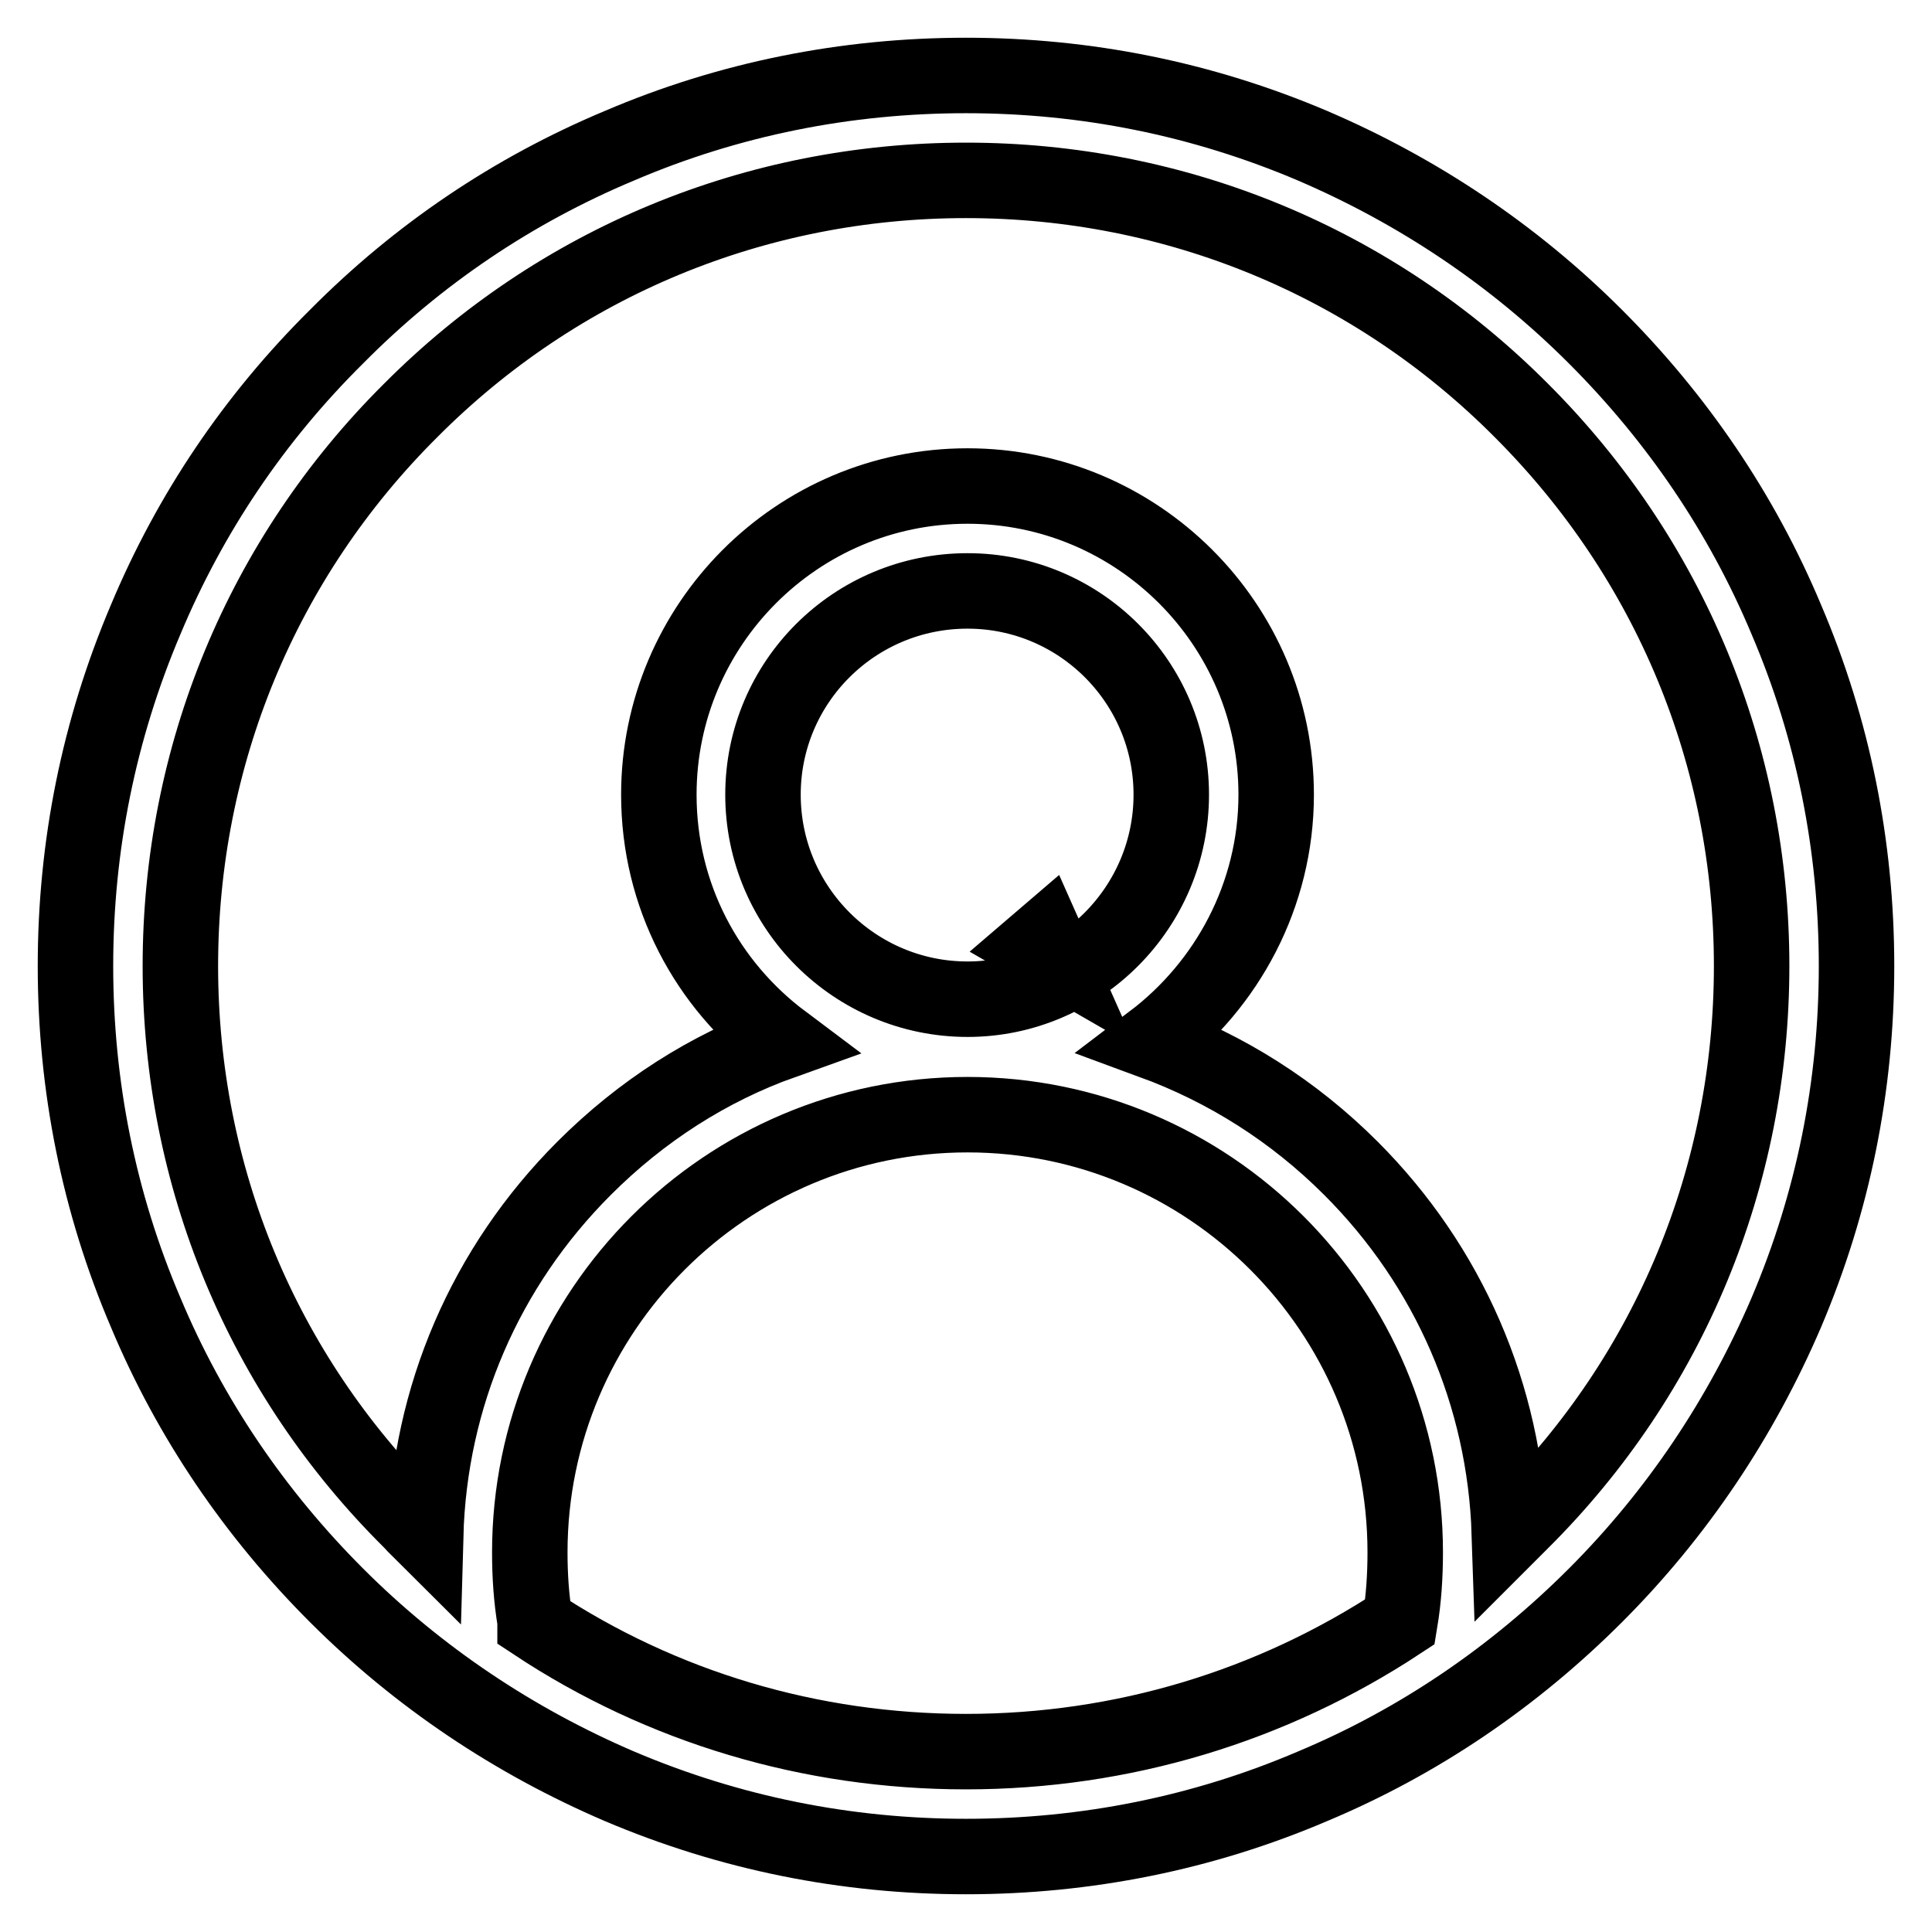
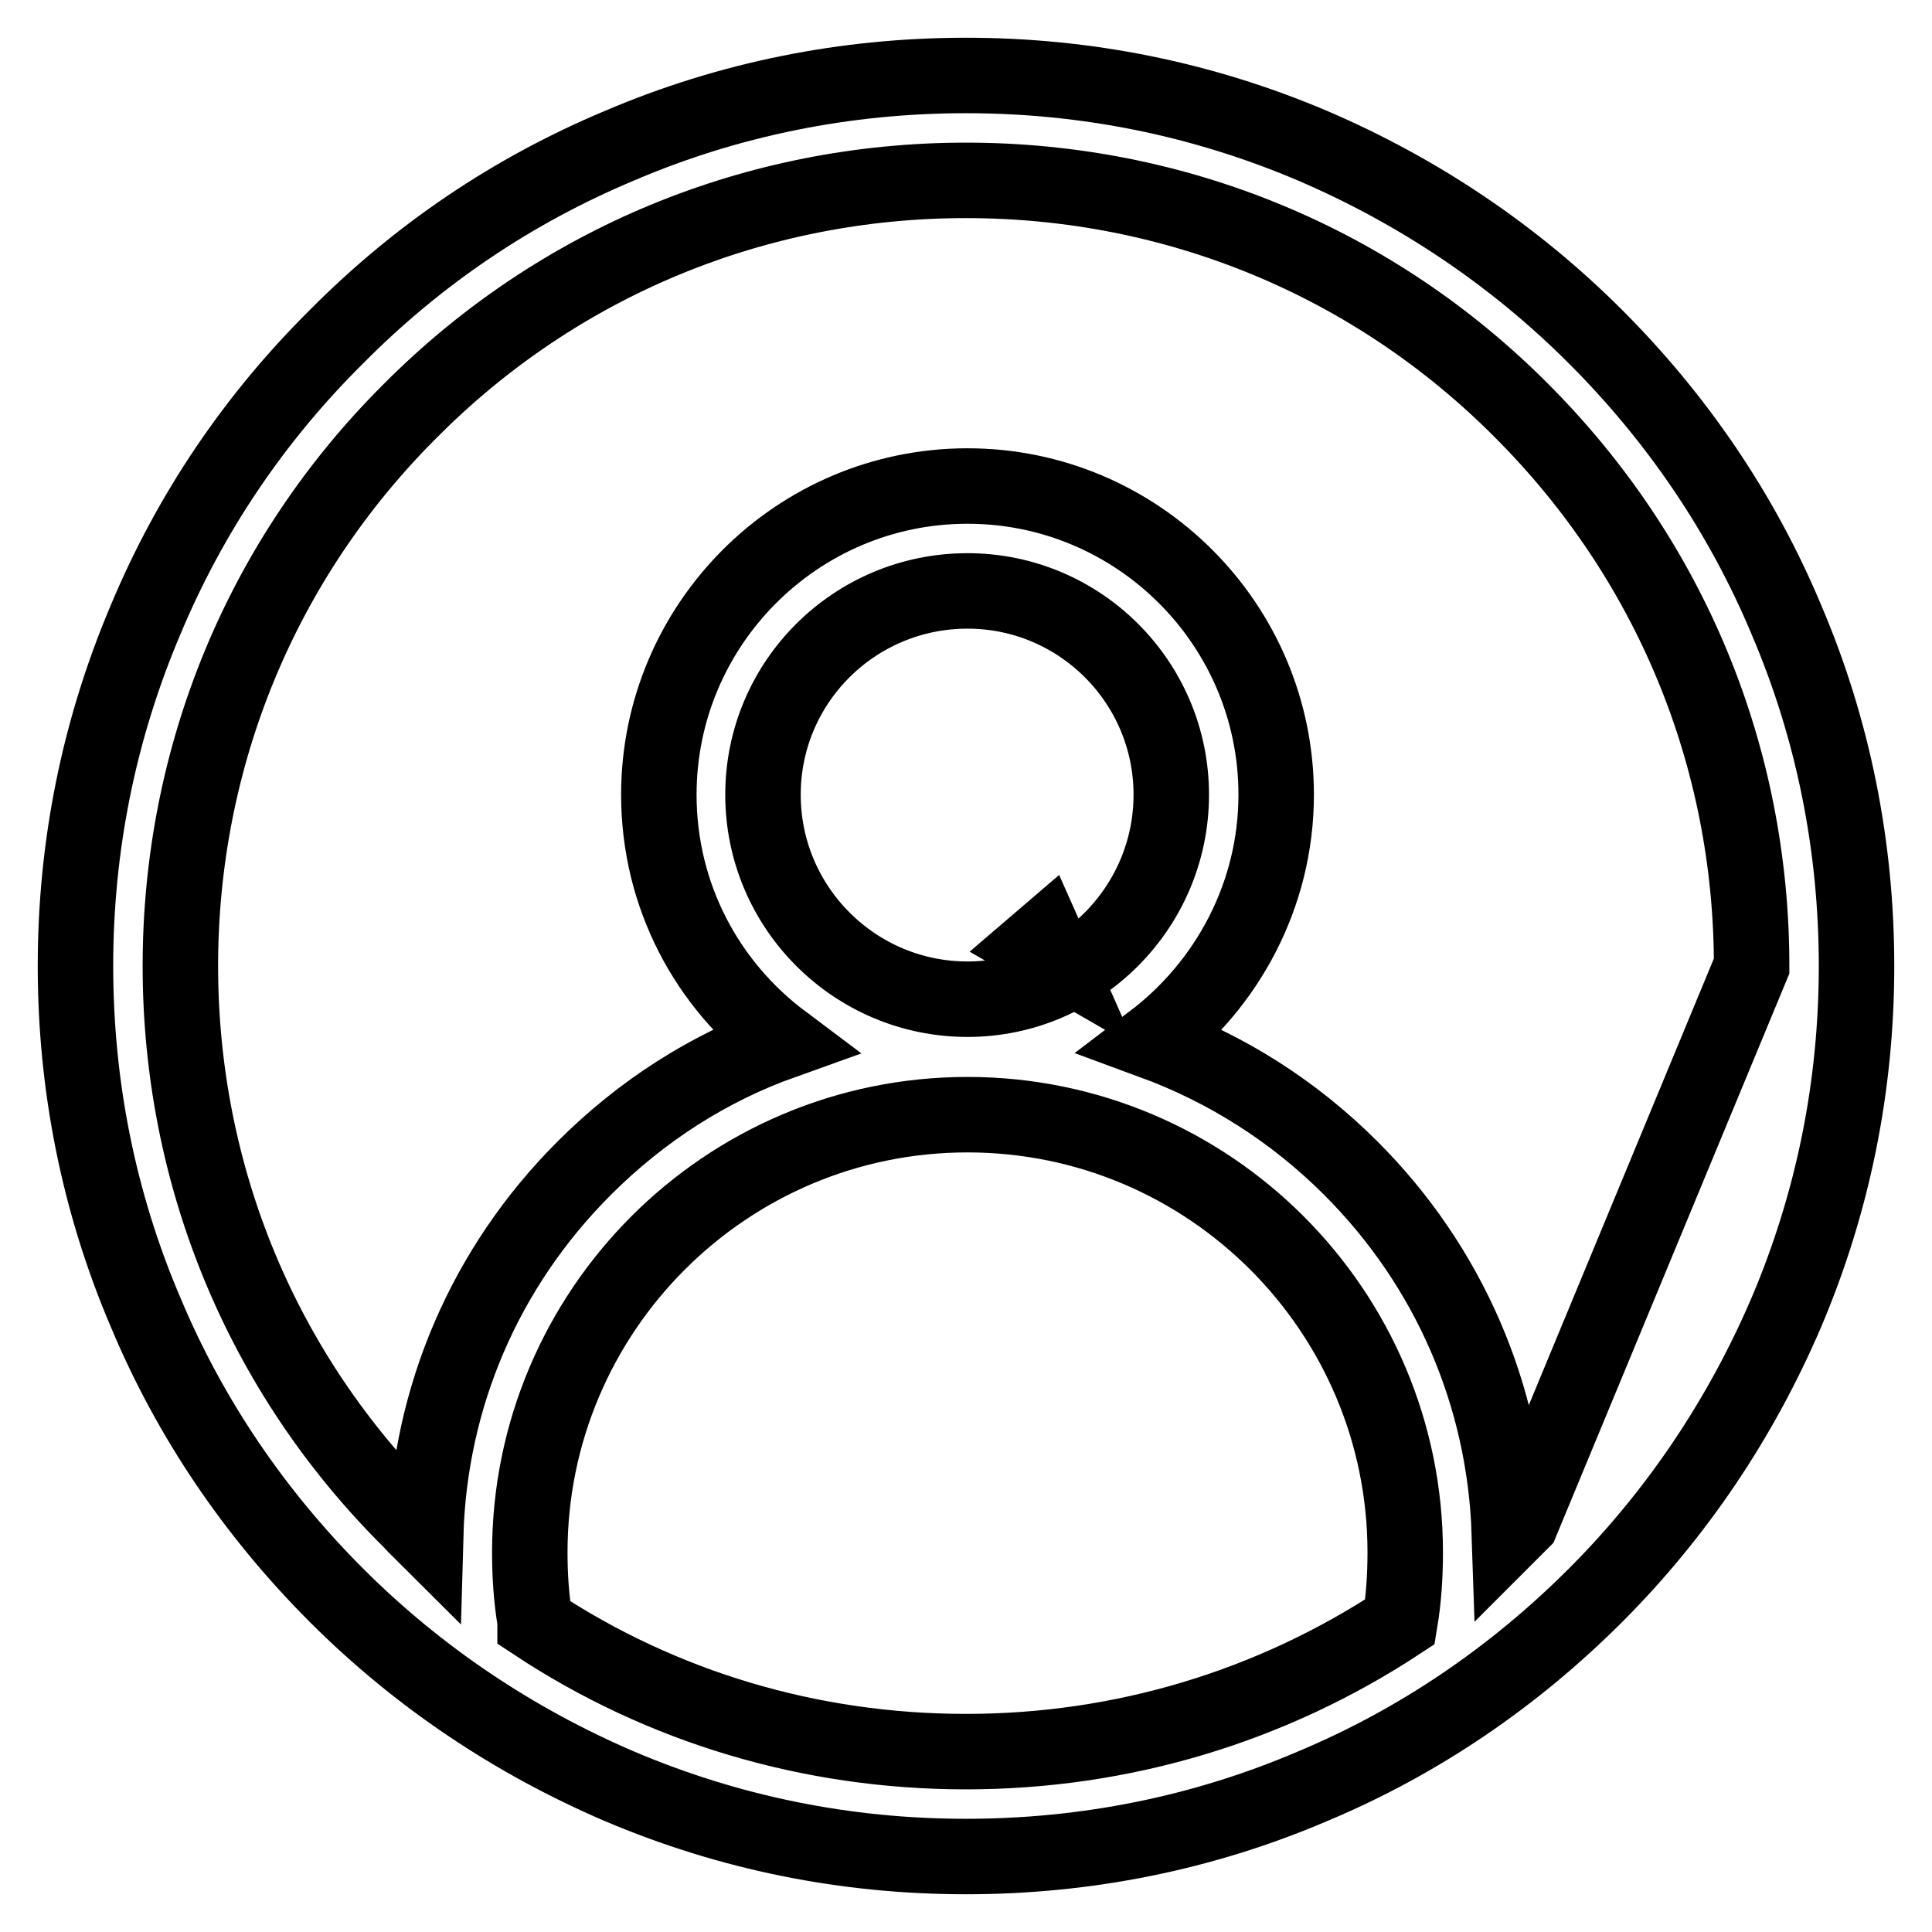
<svg xmlns="http://www.w3.org/2000/svg" version="1.1" x="0px" y="0px" viewBox="0 0 256 256" enable-background="new 0 0 256 256" xml:space="preserve">
  <g>
-     <path stroke-width="10" fill-opacity="0" stroke="#000000" d="M139.7,126.8l-1.2-2.7l-1.4,1.2L139.7,126.8z M236.7,82.1c-5.9-14.1-14.5-26.7-25.3-37.5 c-10.8-10.8-23.5-19.3-37.5-25.3c-14.6-6.2-30-9.3-45.9-9.3c-15.9,0-31.4,3.1-45.9,9.3C68,25.2,55.4,33.7,44.6,44.6 C33.7,55.4,25.2,68,19.3,82.1c-6.2,14.6-9.3,30-9.3,45.9c0,15.9,3.1,31.4,9.3,45.9c5.9,14.1,14.5,26.7,25.3,37.5 c10.8,10.8,23.5,19.3,37.5,25.3c14.6,6.2,30,9.3,45.9,9.3c15.9,0,31.4-3.1,45.9-9.3c14.1-5.9,26.7-14.5,37.5-25.3 c10.8-10.8,19.3-23.5,25.3-37.5c6.2-14.6,9.3-30,9.3-45.9C246,112.1,242.9,96.6,236.7,82.1z M128,232.1c-20.6,0-40.3-5.9-57.1-17 c0-0.1,0-0.2,0-0.3c-0.5-3-0.7-6-0.7-9.1c0-32,26-58,58-58c32,0,58,26,58,58c0,3.1-0.2,6.2-0.7,9.2 C168.5,226.1,148.7,232.1,128,232.1z M128.2,132.4c-14.9,0-27.1-12.1-27.1-27.1c0-14.9,12.1-27,27.1-27c14.9,0,27,12.1,27,27 C155.2,120.2,143.1,132.4,128.2,132.4z M201.6,201.6c-0.5,0.5-1.1,1.1-1.6,1.6c-0.6-18.3-8-35.4-21-48.4 c-7.6-7.6-16.5-13.2-26.3-16.8c9.9-7.5,16.4-19.4,16.4-32.7c0-22.6-18.4-40.9-40.9-40.9c-22.6,0-40.9,18.4-40.9,40.9 c0,13.4,6.4,25.2,16.4,32.7c-9.8,3.5-18.7,9.2-26.3,16.8c-13.1,13.1-20.5,30.3-21,48.7c-0.6-0.6-1.3-1.2-1.9-1.9 C34.7,182,23.9,155.8,23.9,128c0-27.8,10.8-54,30.5-73.6C74,34.7,100.2,23.9,128,23.9c27.8,0,54,10.8,73.6,30.5 c19.7,19.7,30.5,45.8,30.5,73.6C232.1,155.8,221.3,182,201.6,201.6z" />
+     <path stroke-width="10" fill-opacity="0" stroke="#000000" d="M139.7,126.8l-1.2-2.7l-1.4,1.2L139.7,126.8z M236.7,82.1c-5.9-14.1-14.5-26.7-25.3-37.5 c-10.8-10.8-23.5-19.3-37.5-25.3c-14.6-6.2-30-9.3-45.9-9.3c-15.9,0-31.4,3.1-45.9,9.3C68,25.2,55.4,33.7,44.6,44.6 C33.7,55.4,25.2,68,19.3,82.1c-6.2,14.6-9.3,30-9.3,45.9c0,15.9,3.1,31.4,9.3,45.9c5.9,14.1,14.5,26.7,25.3,37.5 c10.8,10.8,23.5,19.3,37.5,25.3c14.6,6.2,30,9.3,45.9,9.3c15.9,0,31.4-3.1,45.9-9.3c14.1-5.9,26.7-14.5,37.5-25.3 c10.8-10.8,19.3-23.5,25.3-37.5c6.2-14.6,9.3-30,9.3-45.9C246,112.1,242.9,96.6,236.7,82.1z M128,232.1c-20.6,0-40.3-5.9-57.1-17 c0-0.1,0-0.2,0-0.3c-0.5-3-0.7-6-0.7-9.1c0-32,26-58,58-58c32,0,58,26,58,58c0,3.1-0.2,6.2-0.7,9.2 C168.5,226.1,148.7,232.1,128,232.1z M128.2,132.4c-14.9,0-27.1-12.1-27.1-27.1c0-14.9,12.1-27,27.1-27c14.9,0,27,12.1,27,27 C155.2,120.2,143.1,132.4,128.2,132.4z M201.6,201.6c-0.5,0.5-1.1,1.1-1.6,1.6c-0.6-18.3-8-35.4-21-48.4 c-7.6-7.6-16.5-13.2-26.3-16.8c9.9-7.5,16.4-19.4,16.4-32.7c0-22.6-18.4-40.9-40.9-40.9c-22.6,0-40.9,18.4-40.9,40.9 c0,13.4,6.4,25.2,16.4,32.7c-9.8,3.5-18.7,9.2-26.3,16.8c-13.1,13.1-20.5,30.3-21,48.7c-0.6-0.6-1.3-1.2-1.9-1.9 C34.7,182,23.9,155.8,23.9,128c0-27.8,10.8-54,30.5-73.6C74,34.7,100.2,23.9,128,23.9c27.8,0,54,10.8,73.6,30.5 c19.7,19.7,30.5,45.8,30.5,73.6z" />
  </g>
</svg>